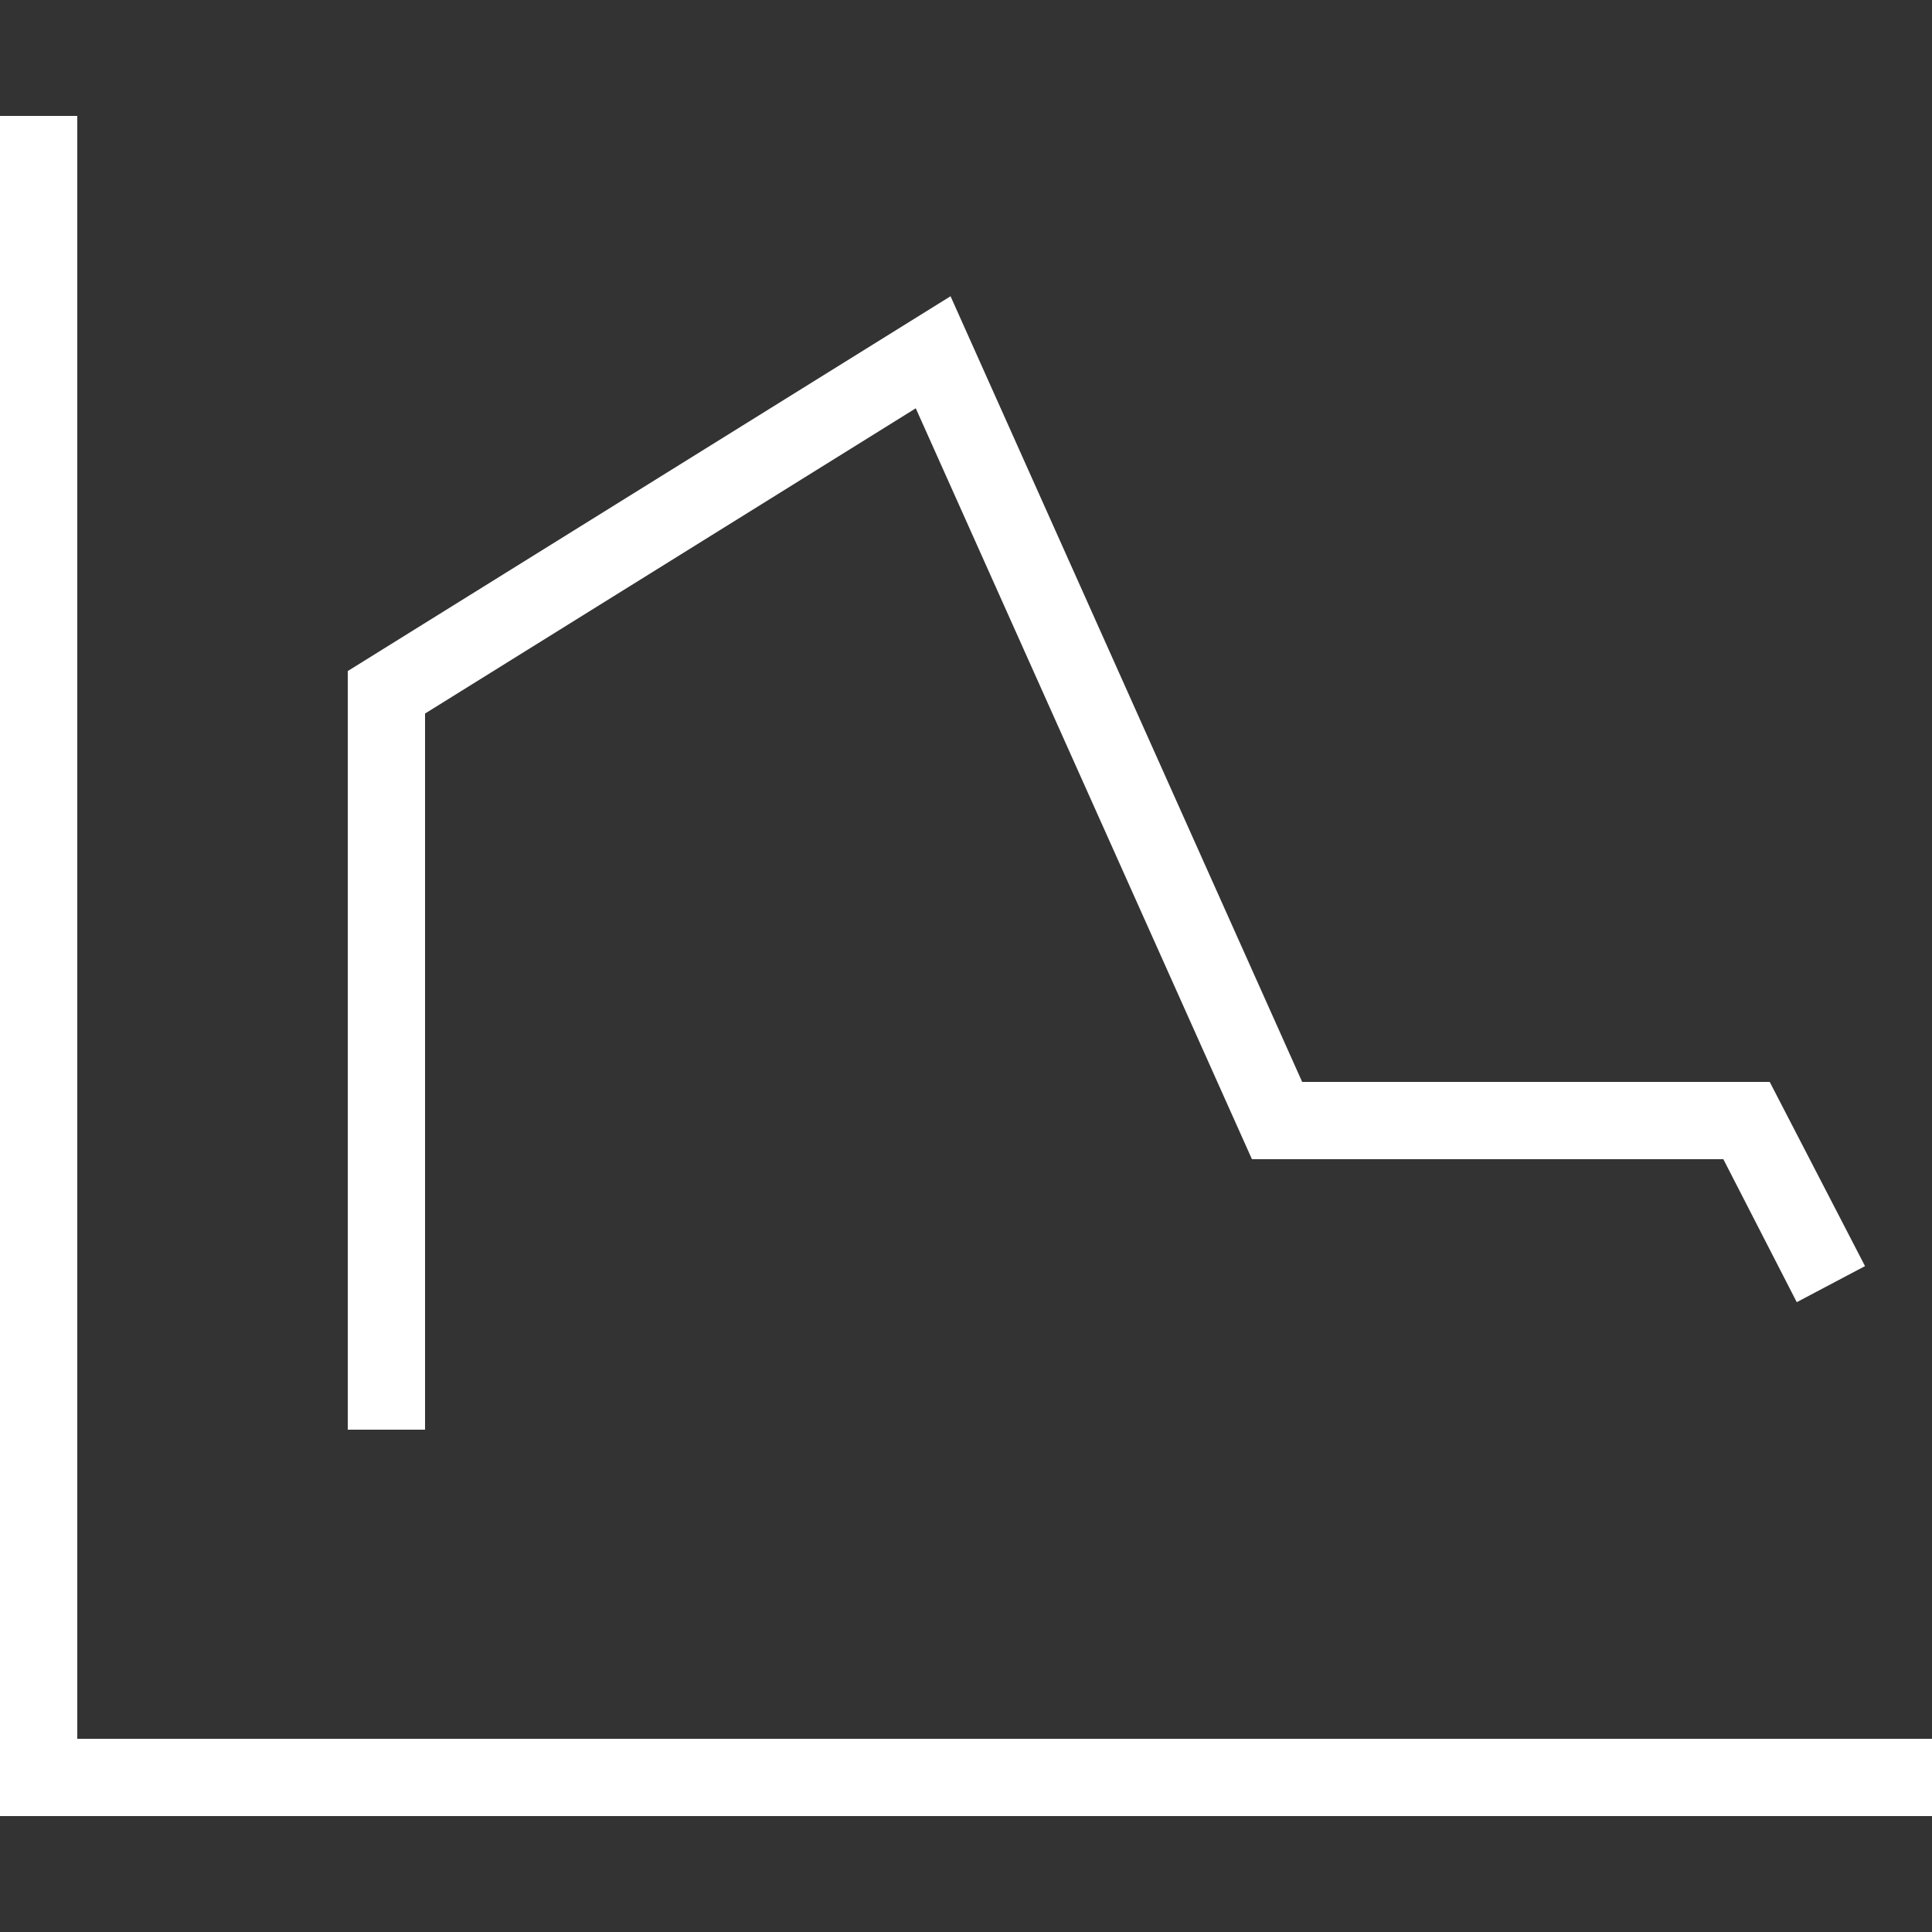
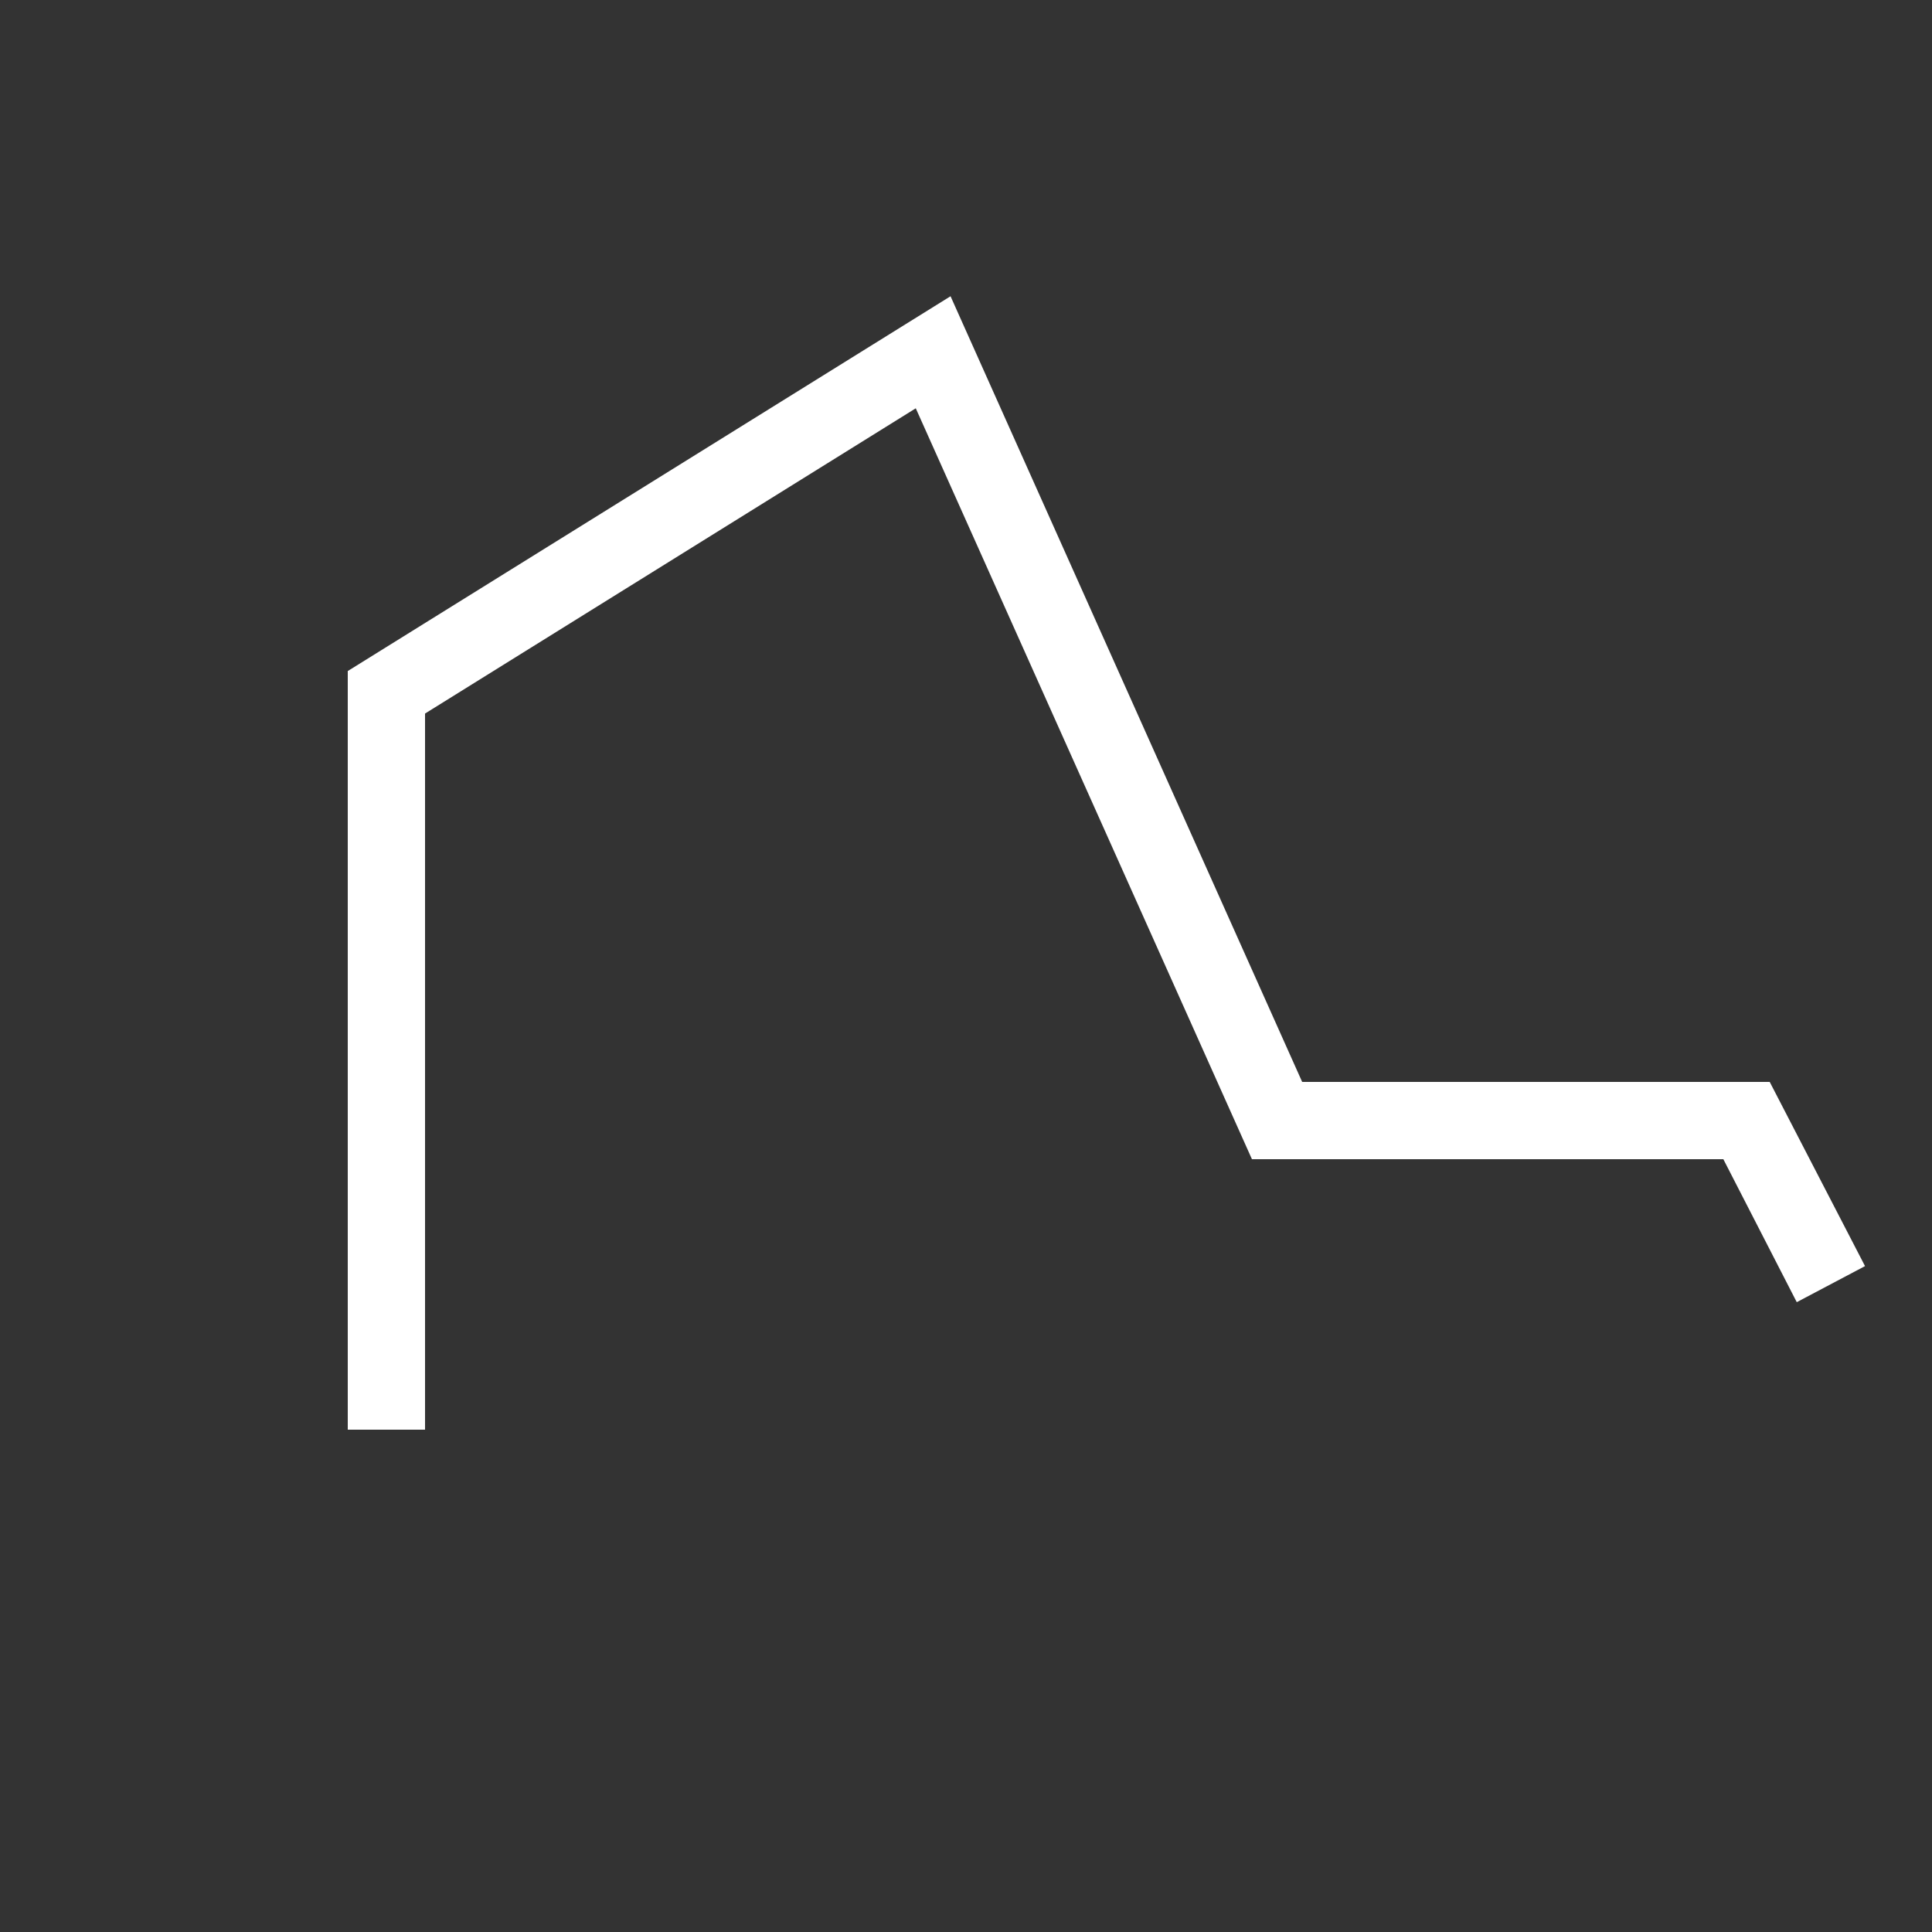
<svg xmlns="http://www.w3.org/2000/svg" version="1.1" x="0px" y="0px" viewBox="0 0 150 150" style="enable-background:new 0 0 150 150;" xml:space="preserve">
  <rect x="0" y="0" width="150" height="150" fill="#333333" stroke="none" />
  <g class="fill-primary" fill="#FFFFFF">
    <g>
-       <polygon points="150,141 0,141 0,9 6,9 6,135 150,135   " />
-     </g>
+       </g>
    <g>
      <polygon points="33,111 27,111 27,52.1 73.8,23 101.1,84 137.4,84 144.8,98.3 139.5,101.1 133.8,90 97.2,90 71.1,31.7 33,55.4     " />
    </g>
  </g>
</svg>